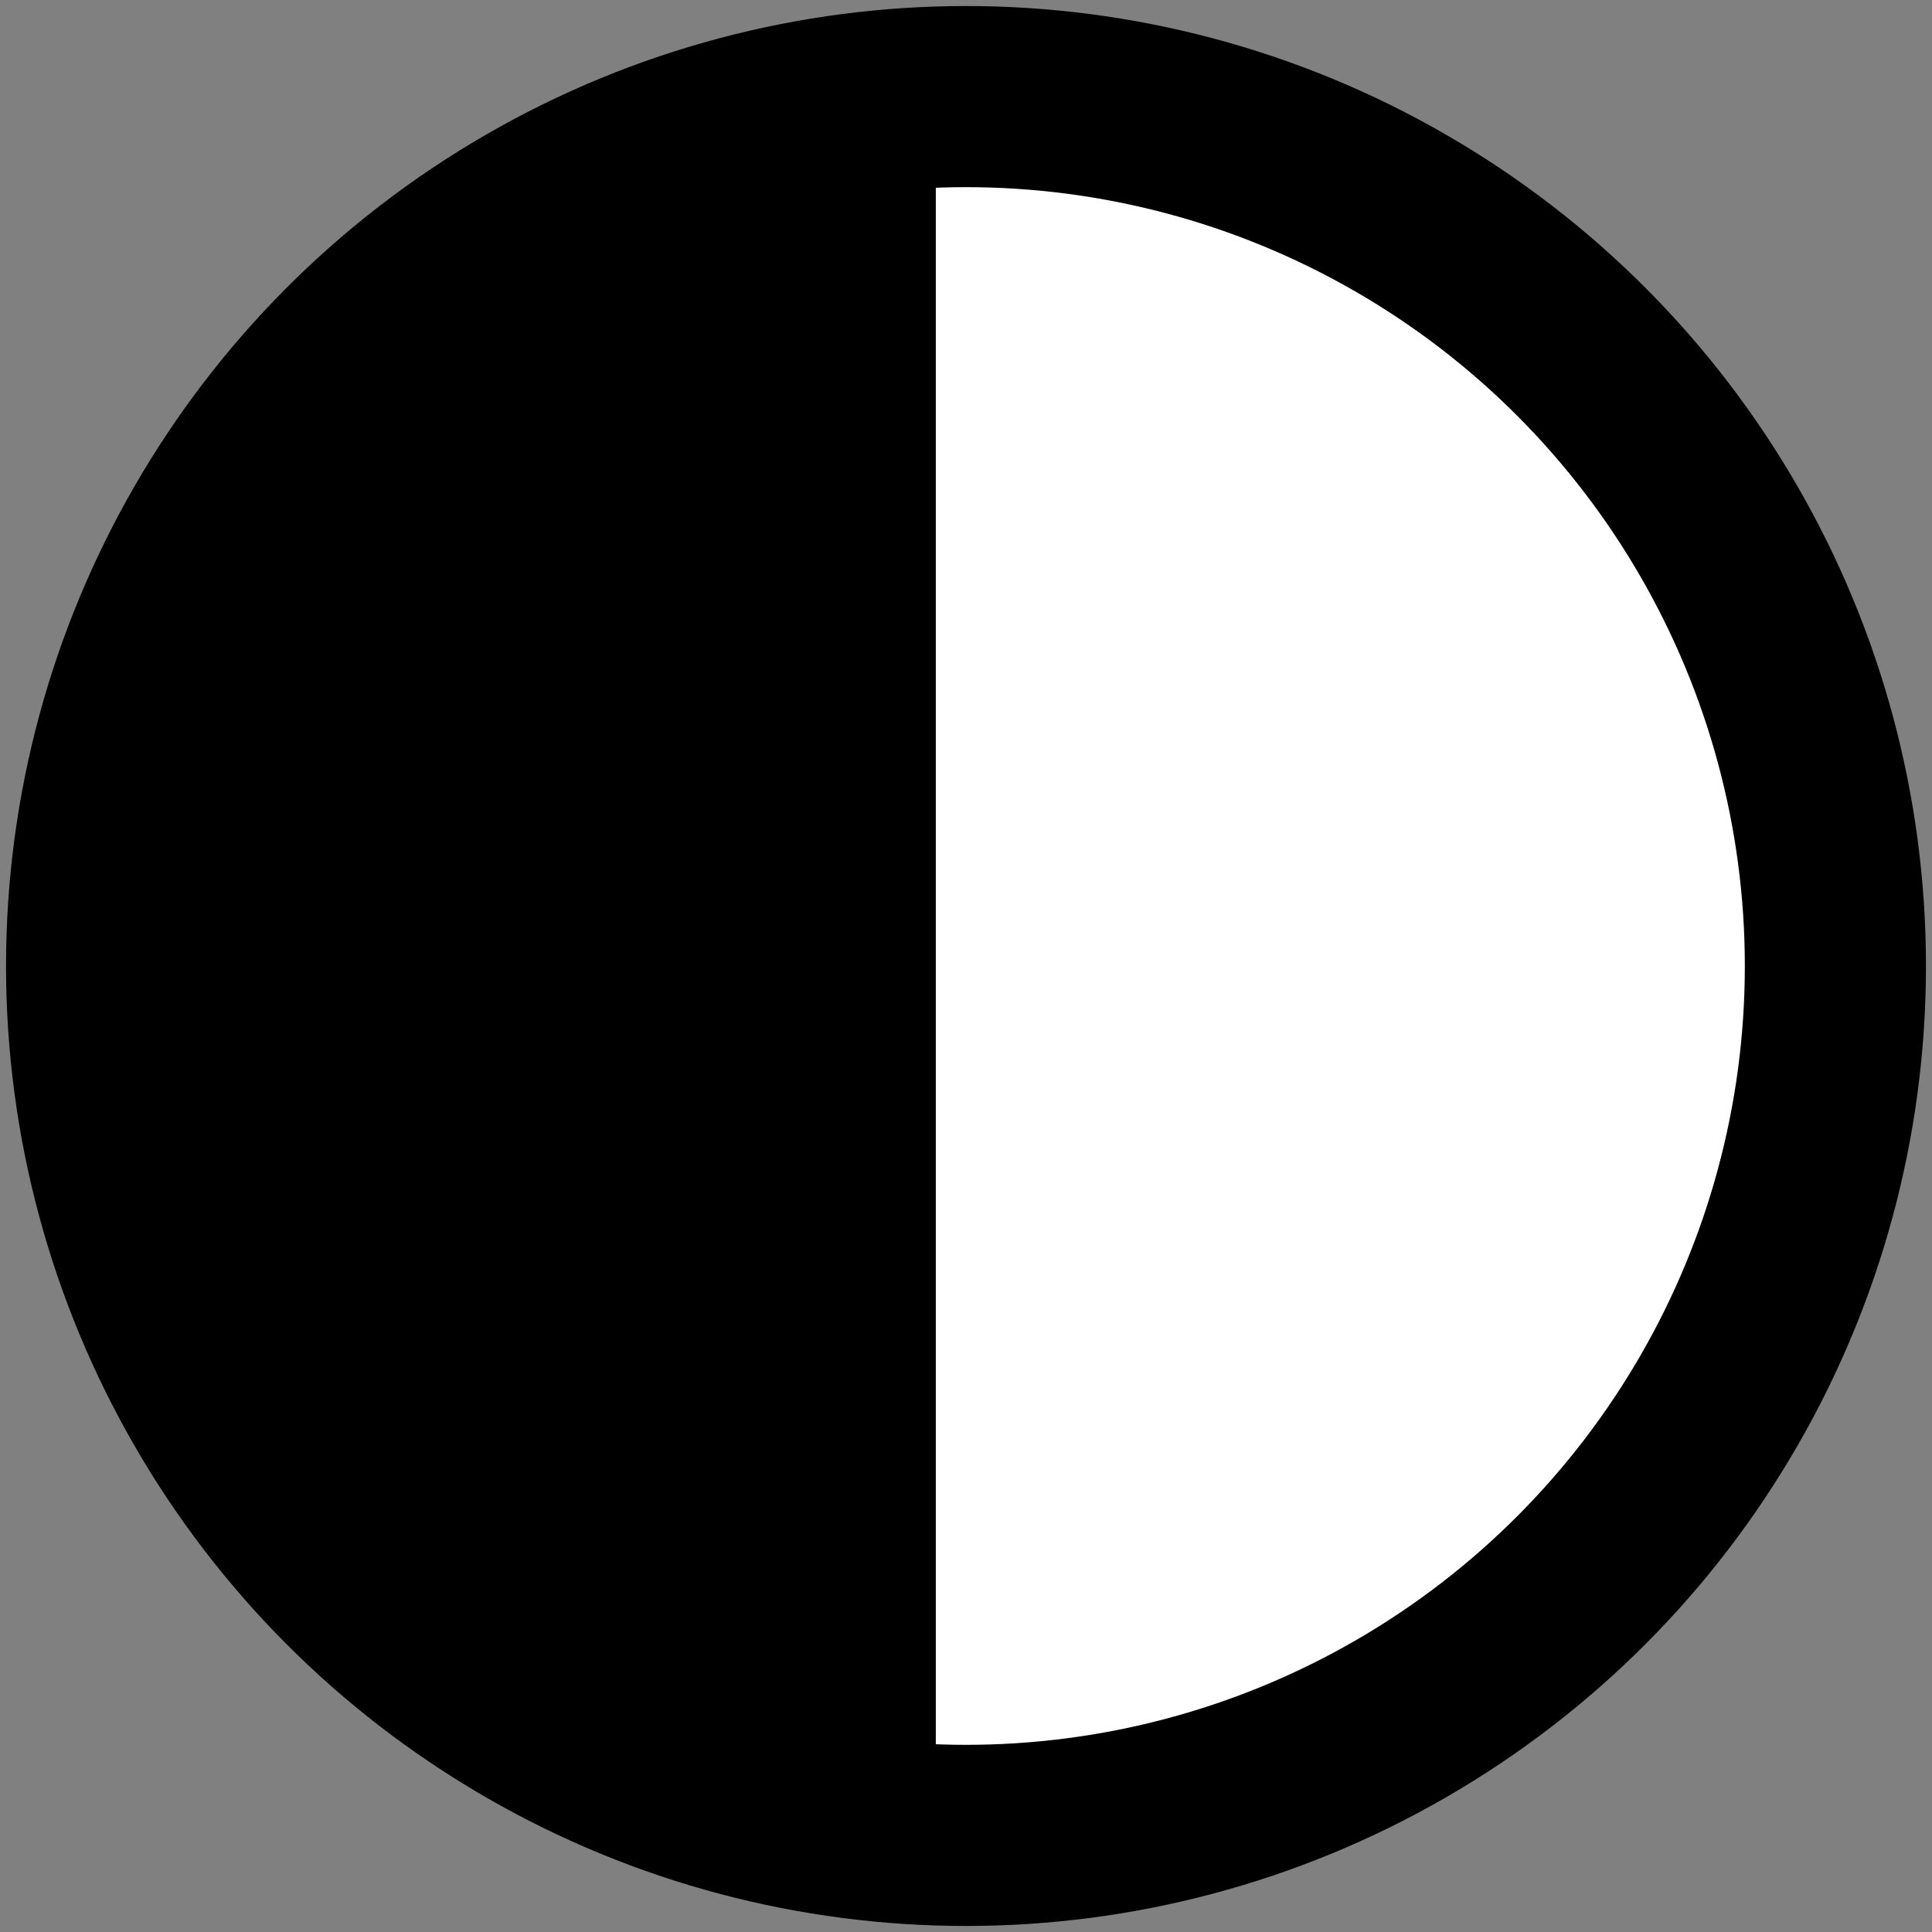
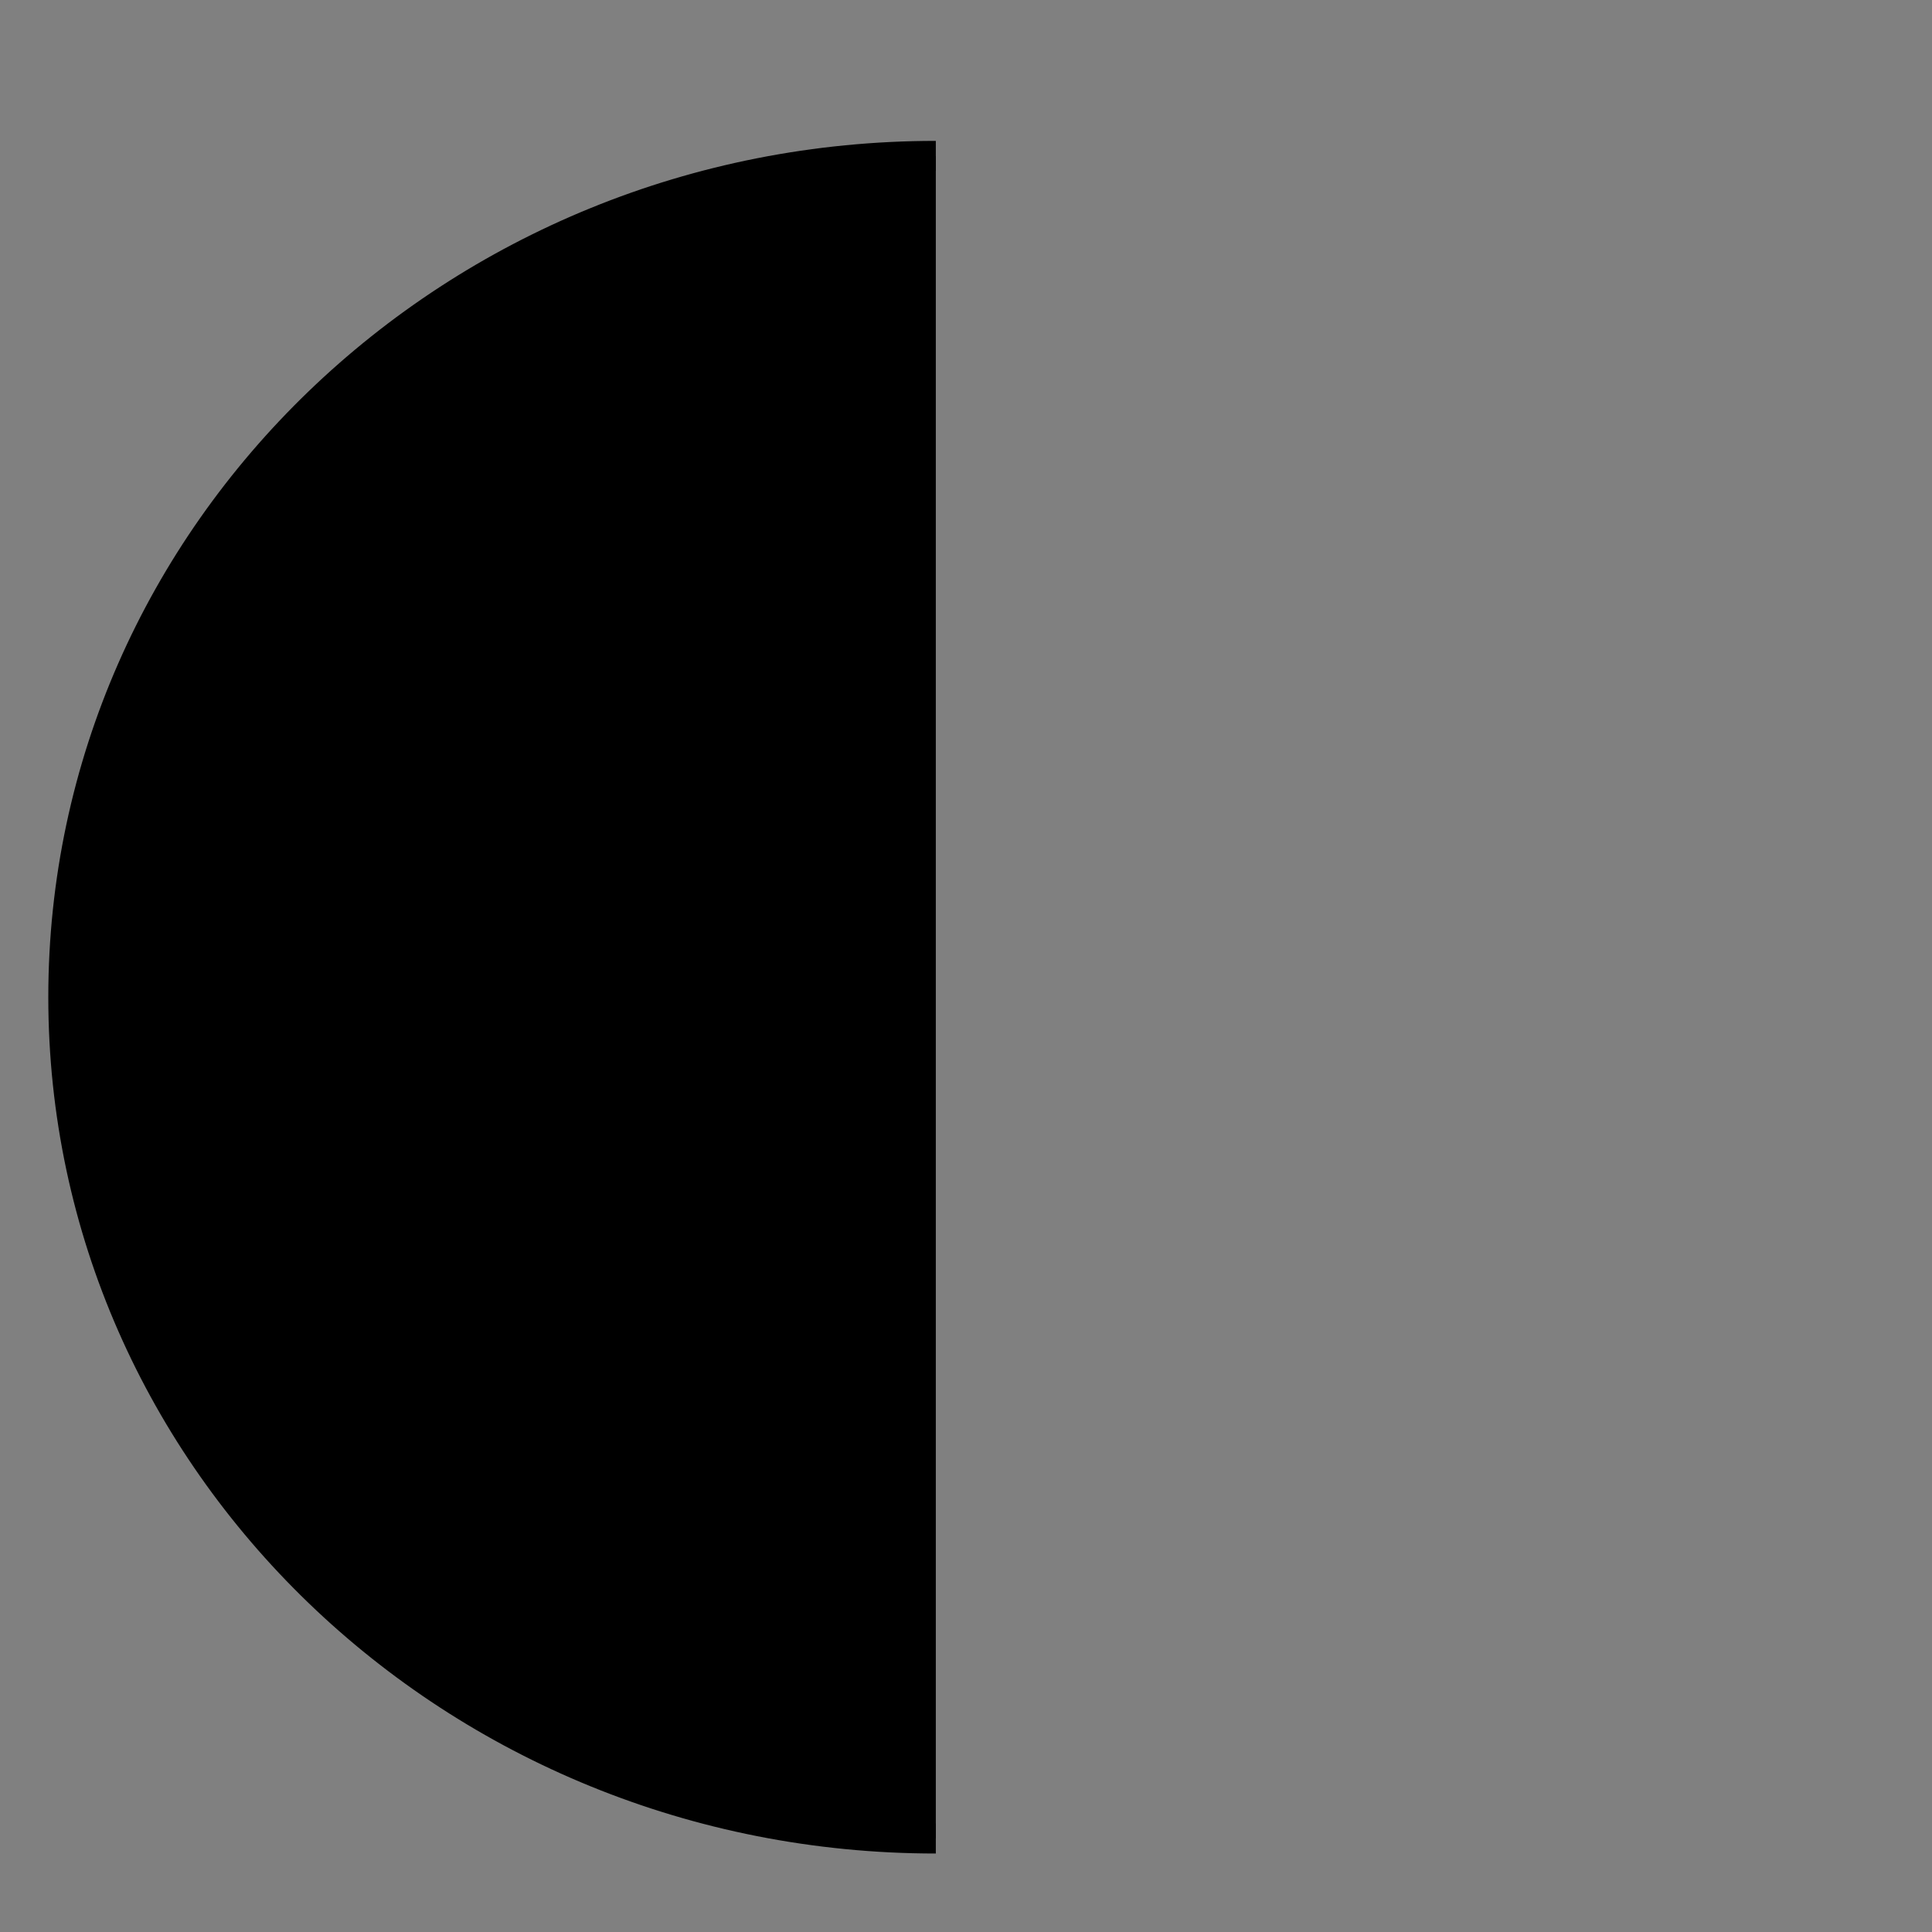
<svg xmlns="http://www.w3.org/2000/svg" width="64" height="64" viewBox="0 0 64 64">
  <rect x="0" y="0" width="64" height="64" fill="#808080" stroke="none" />
  <g>
-     <circle fill="#ffffff" stroke="#000000" stroke-width="6" stroke-miterlimit="10" cx="32" cy="32" r="28.8" />
    <path stroke="#000000" stroke-miterlimit="10" d="M 31 60.9 C 15.039 60.9 2.1 48.424 2.1 33.033 C 2.1 17.643 15.039 5.167 31 5.167" />
  </g>
</svg>